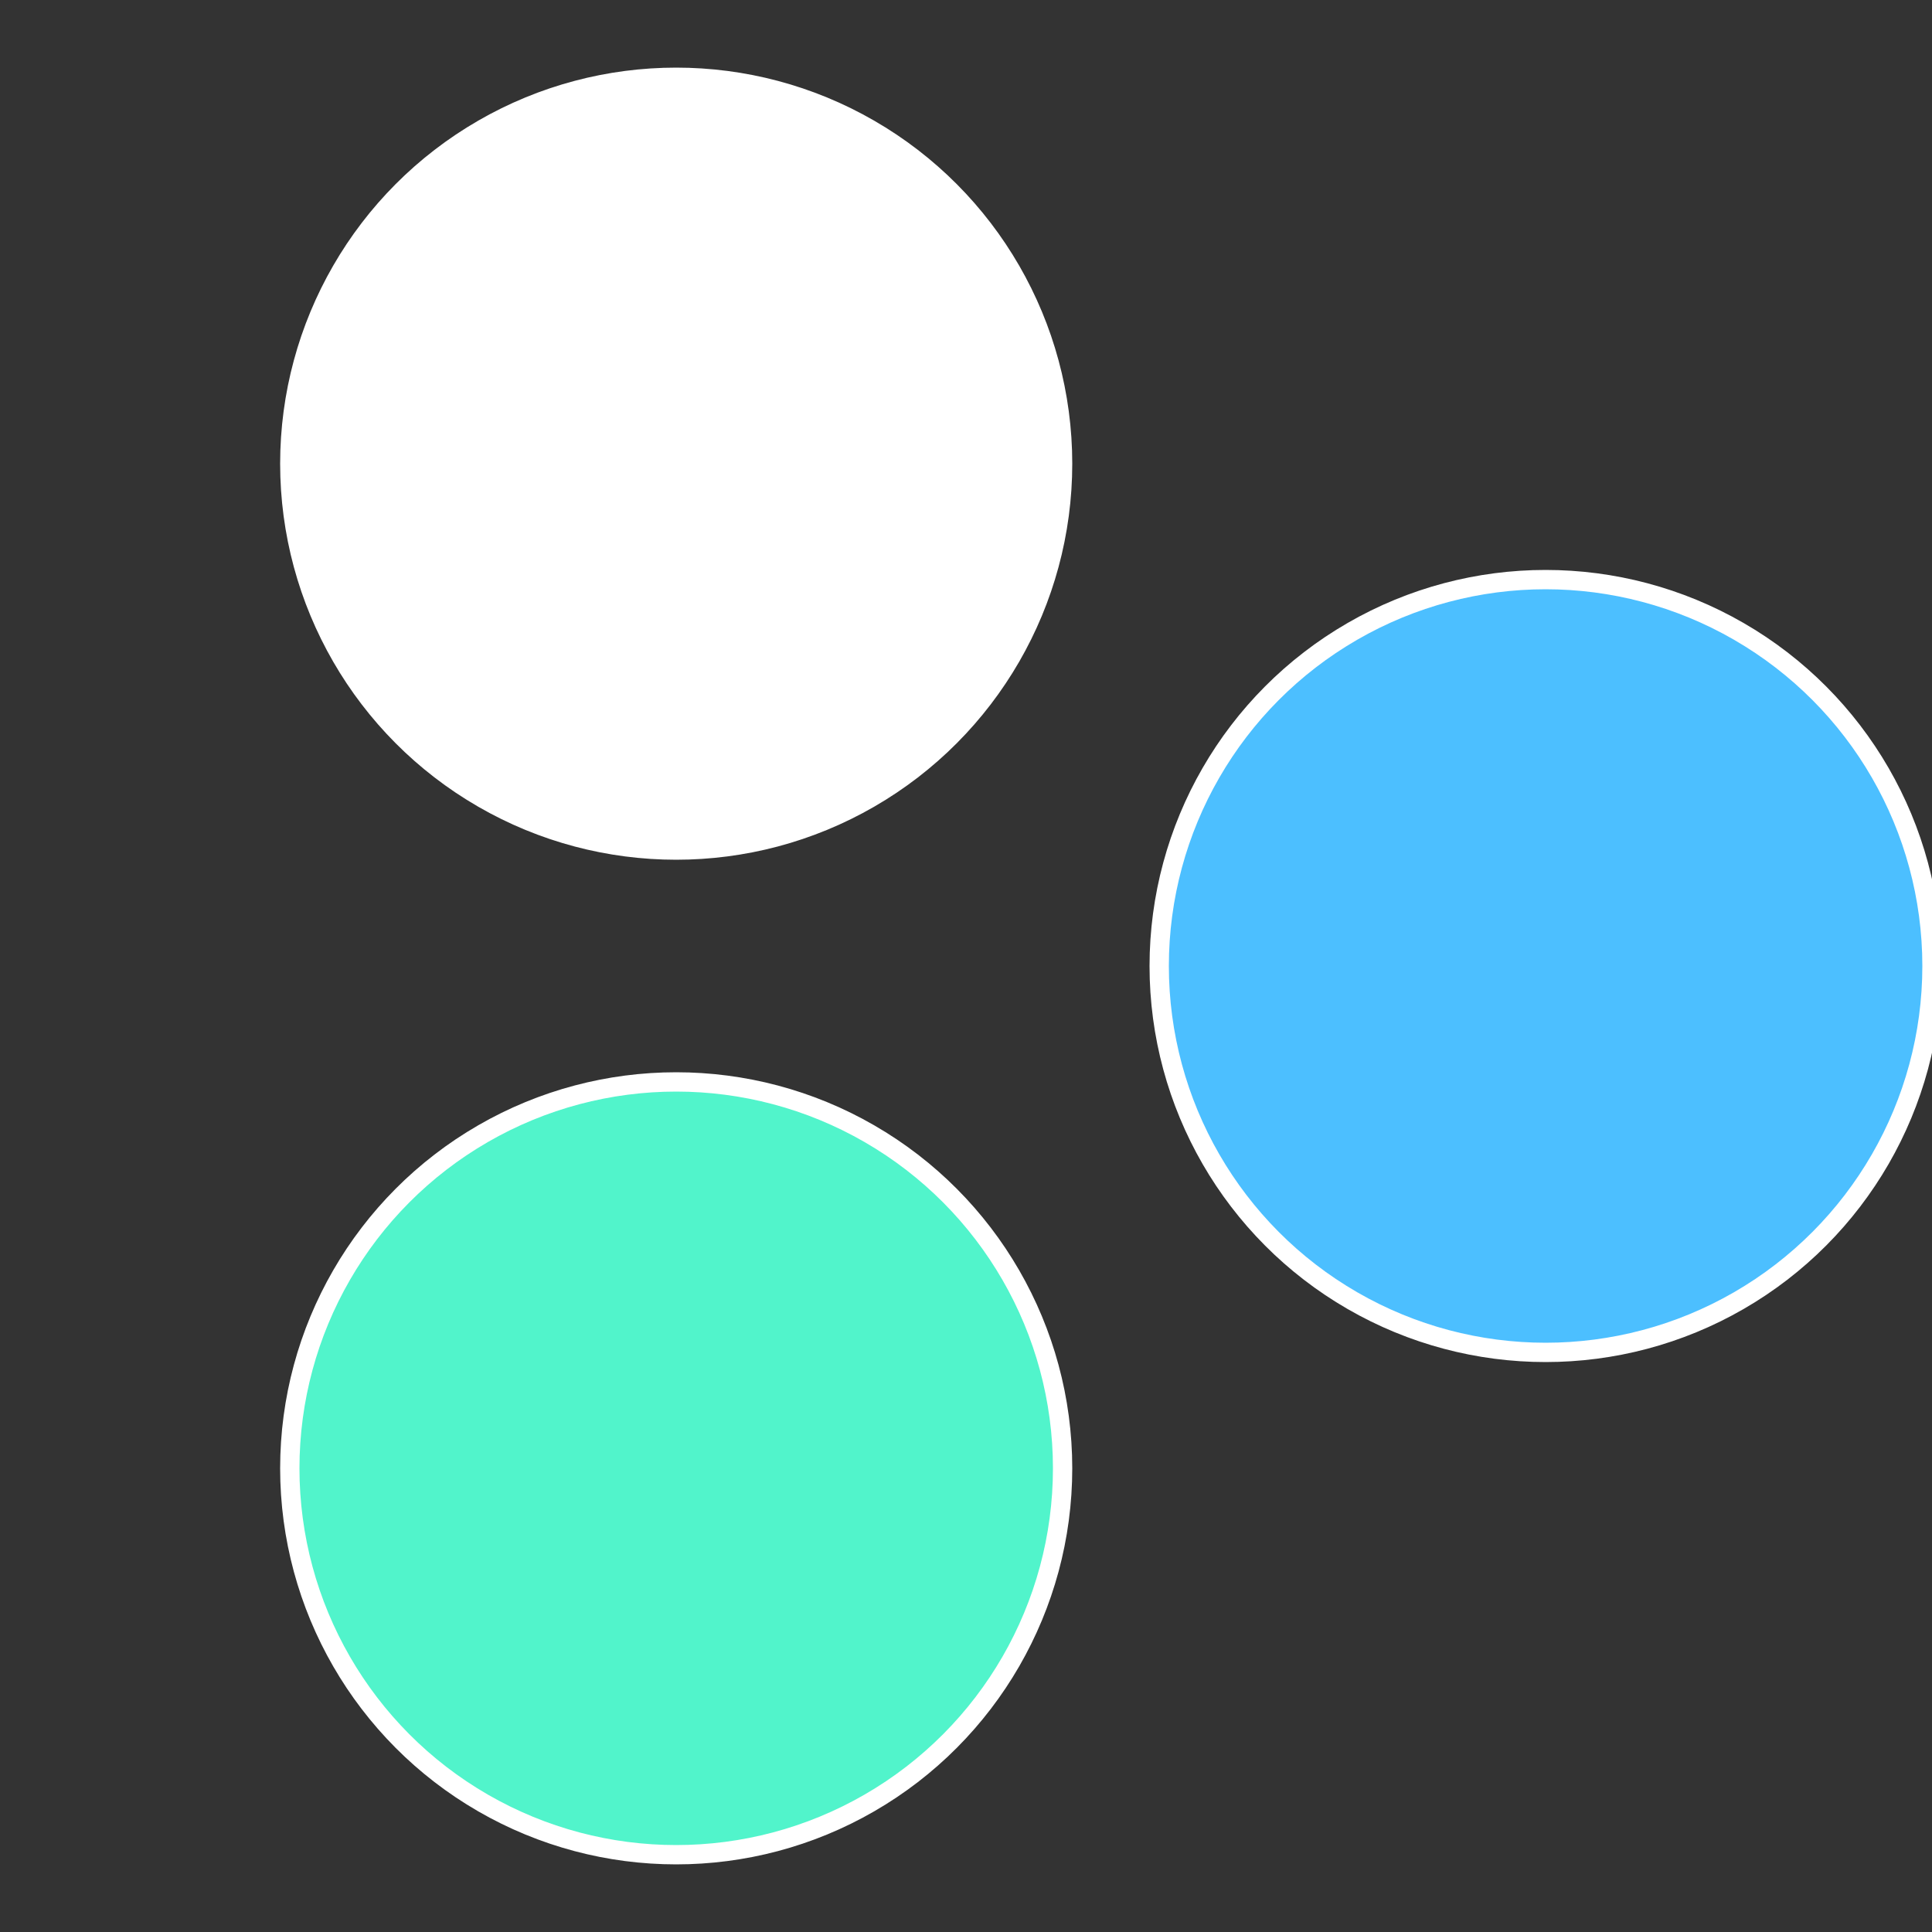
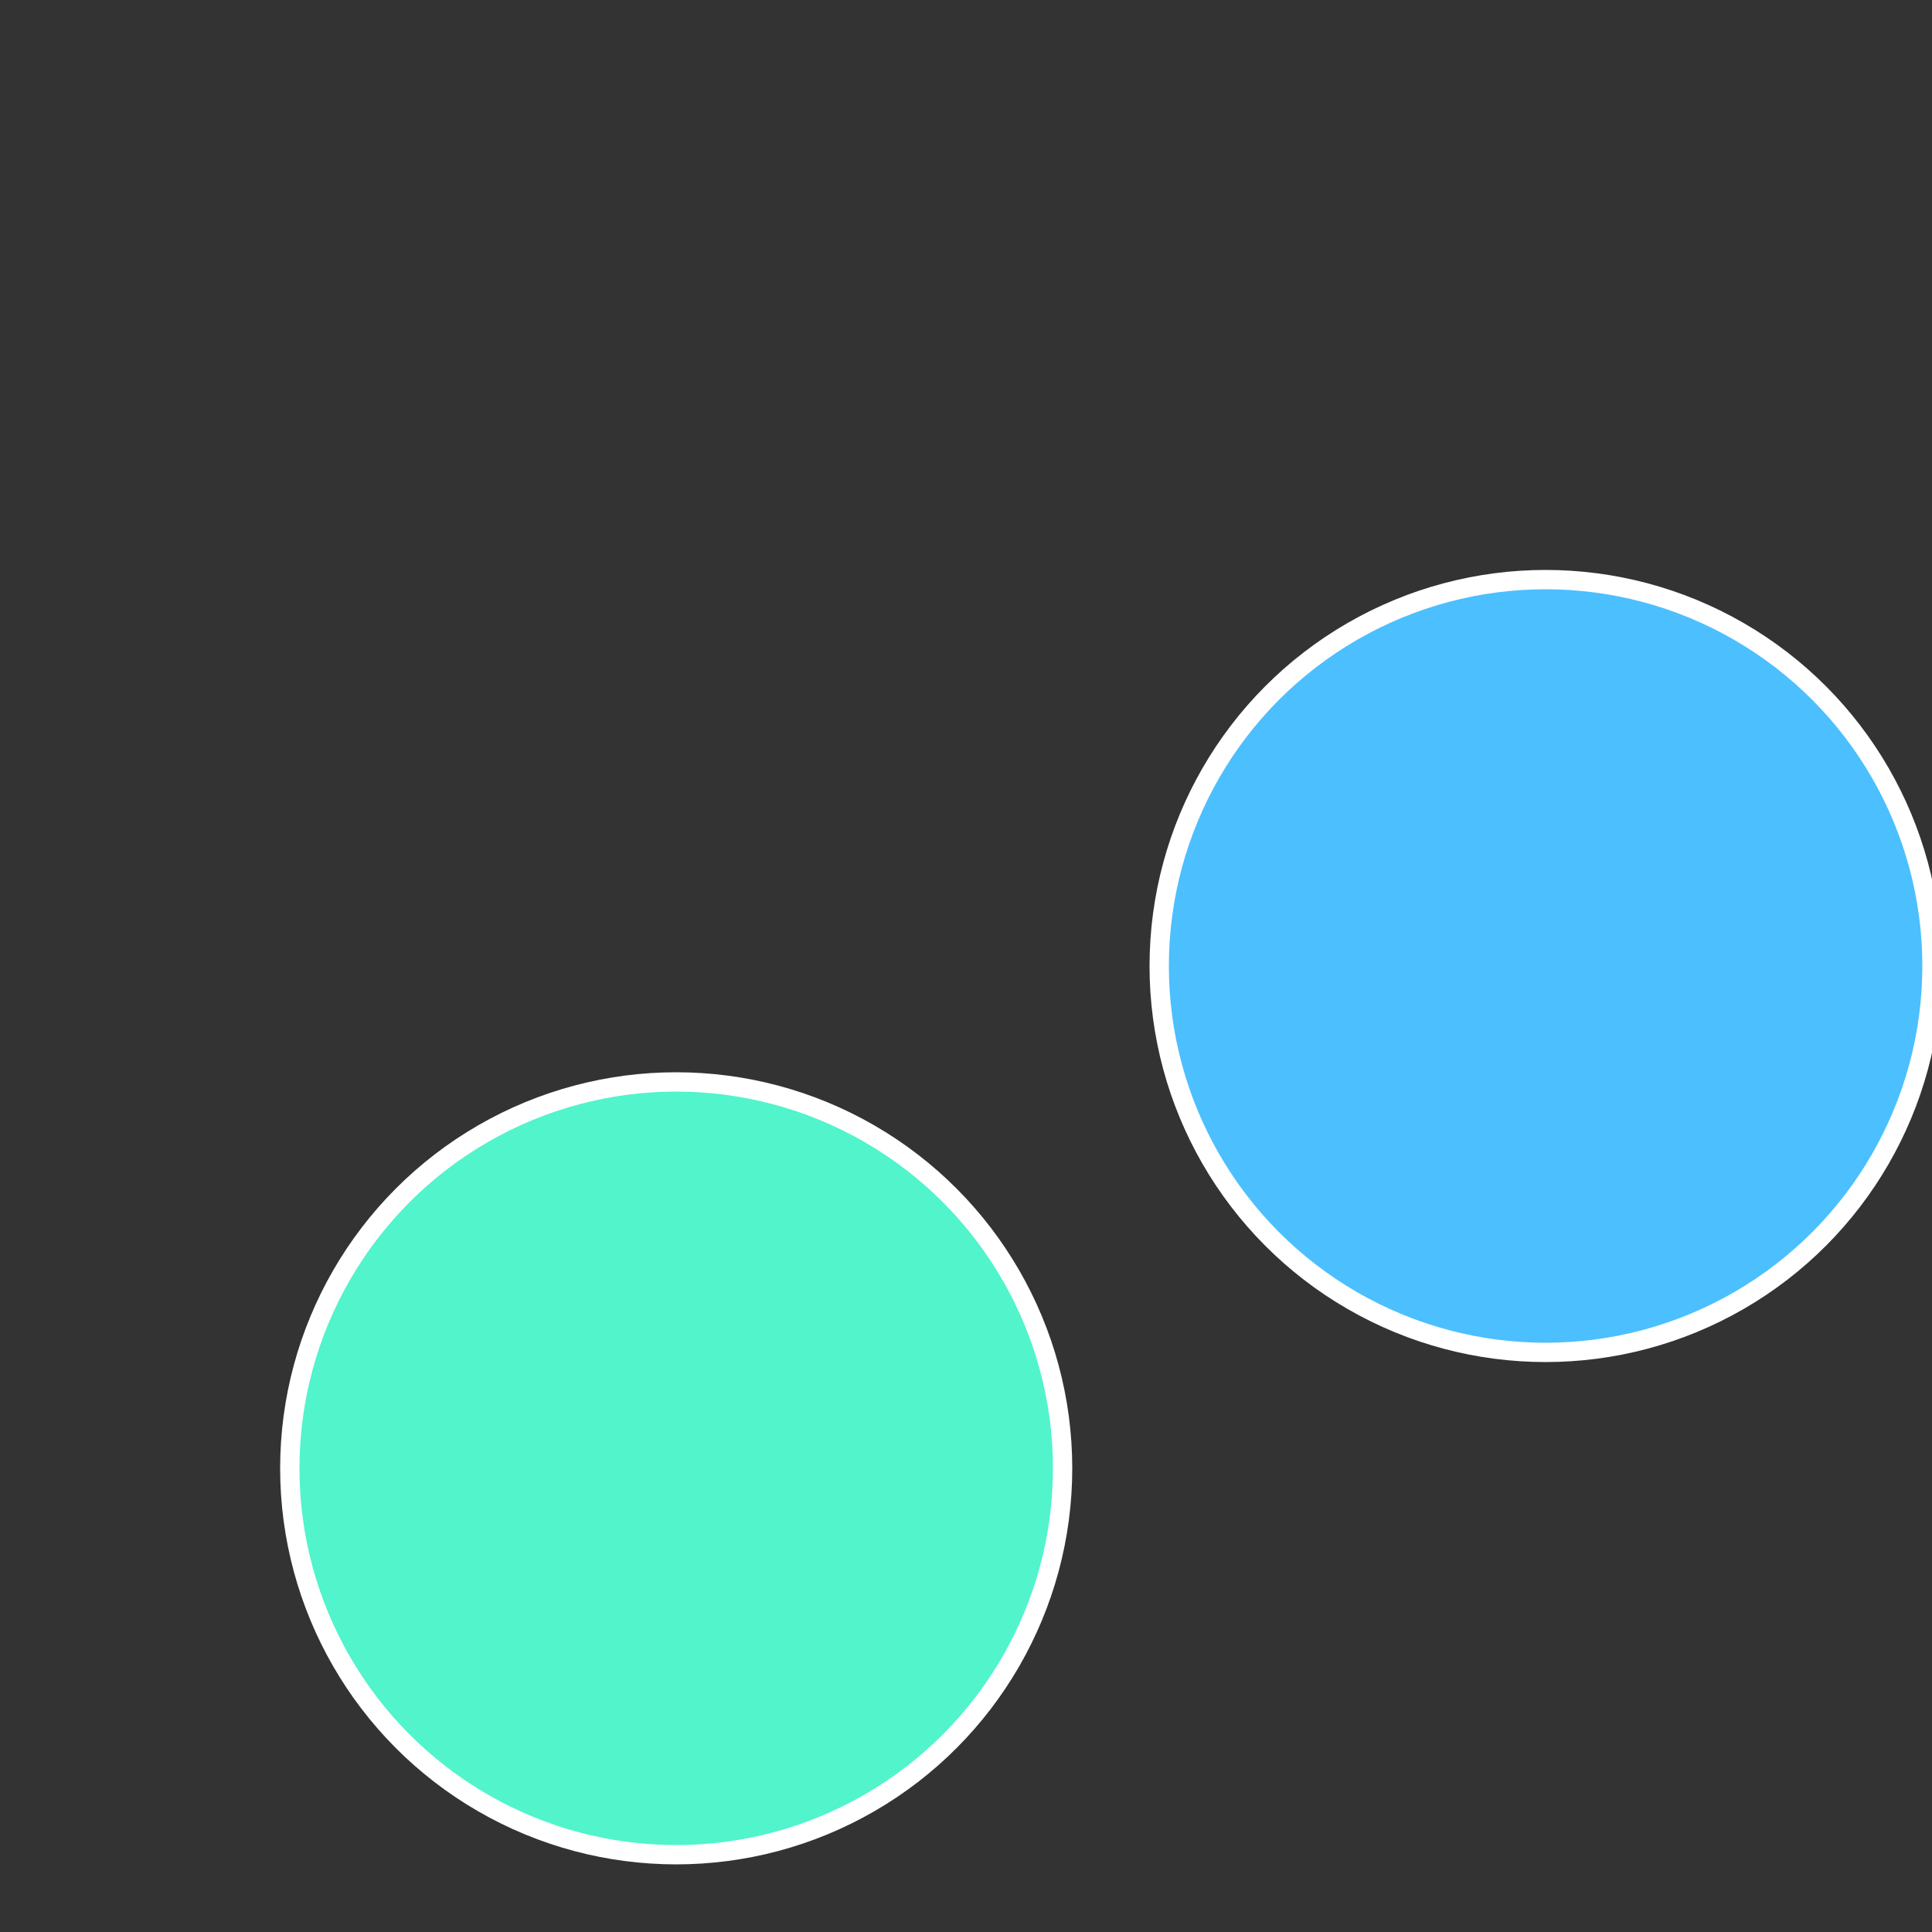
<svg xmlns="http://www.w3.org/2000/svg" width="500" height="500" viewBox="-1 -1 2 2">
  <rect x="-1" y="-1" width="2" height="2" fill="#333333" stroke="none" />
  <circle cx="0.6" cy="0" r="0.4" fill="#4cbfffffffffffffb4551f" stroke="#fff" stroke-width="1%" />
  <circle cx="-0.3" cy="0.52" r="0.4" fill="#51f4cbfffffffffffffb45" stroke="#fff" stroke-width="1%" />
-   <circle cx="-0.3" cy="-0.52" r="0.4" fill="#fffffffffffffb4551f4cb" stroke="#fff" stroke-width="1%" />
</svg>